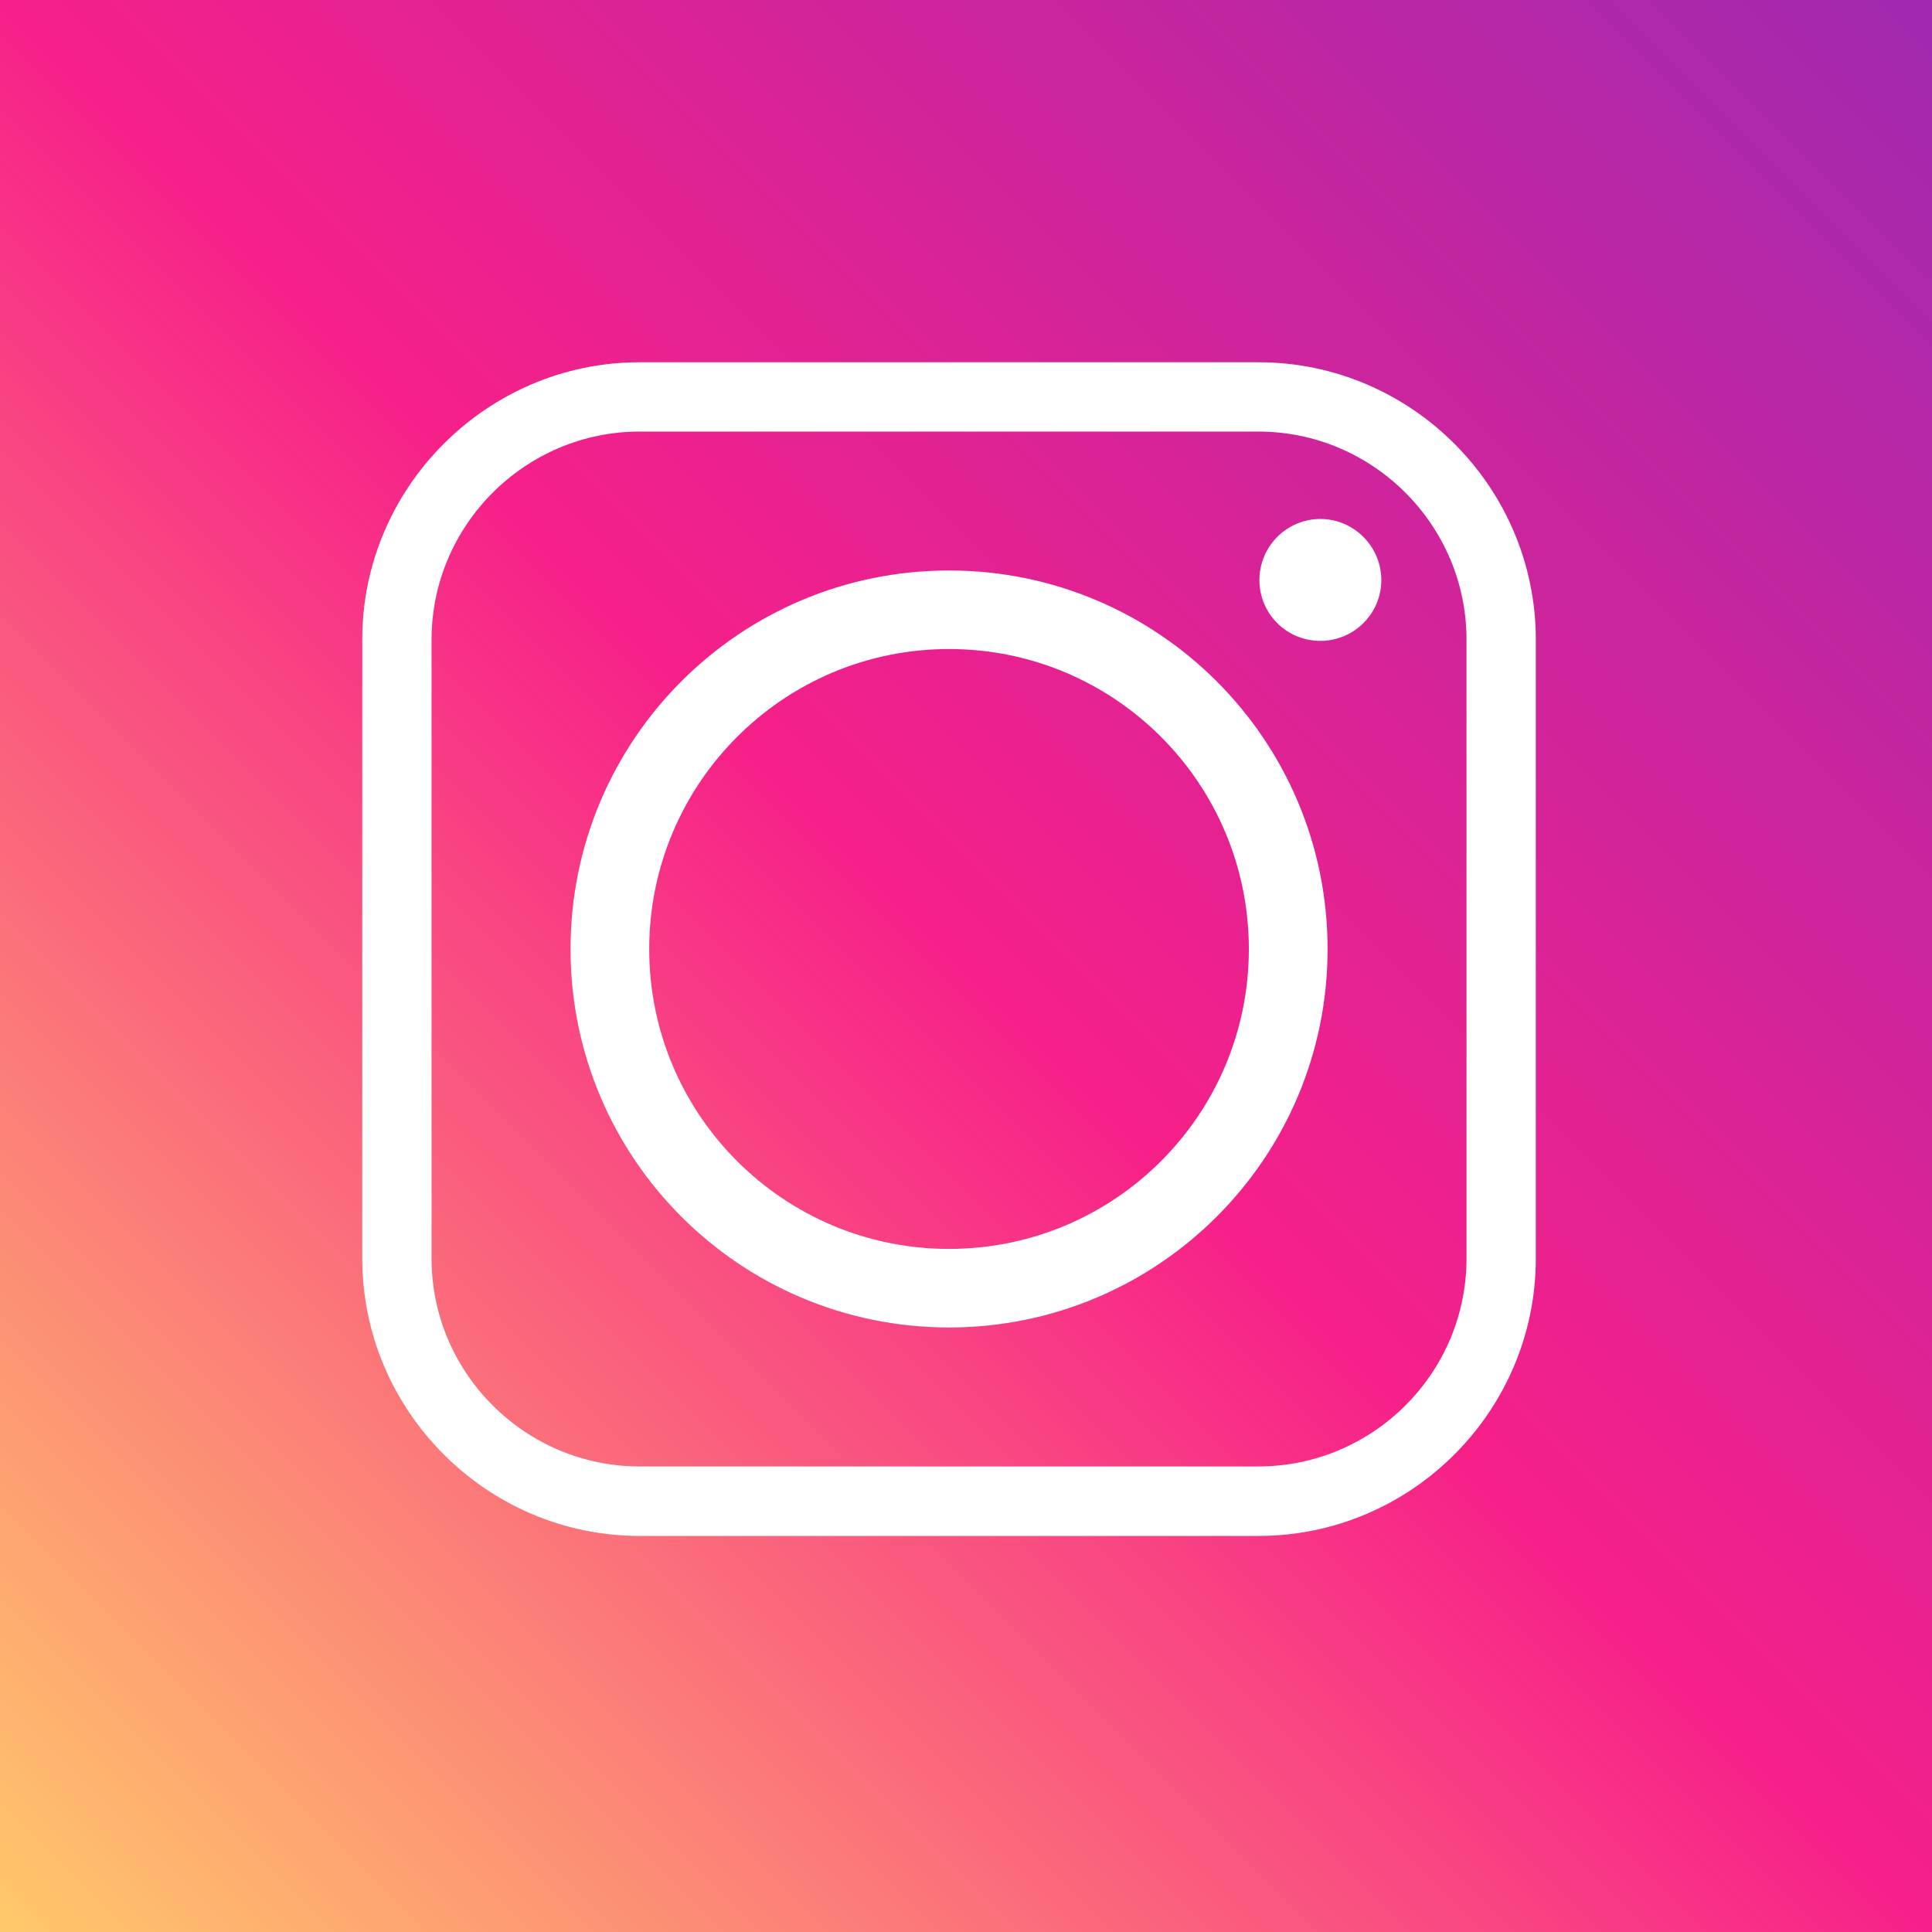
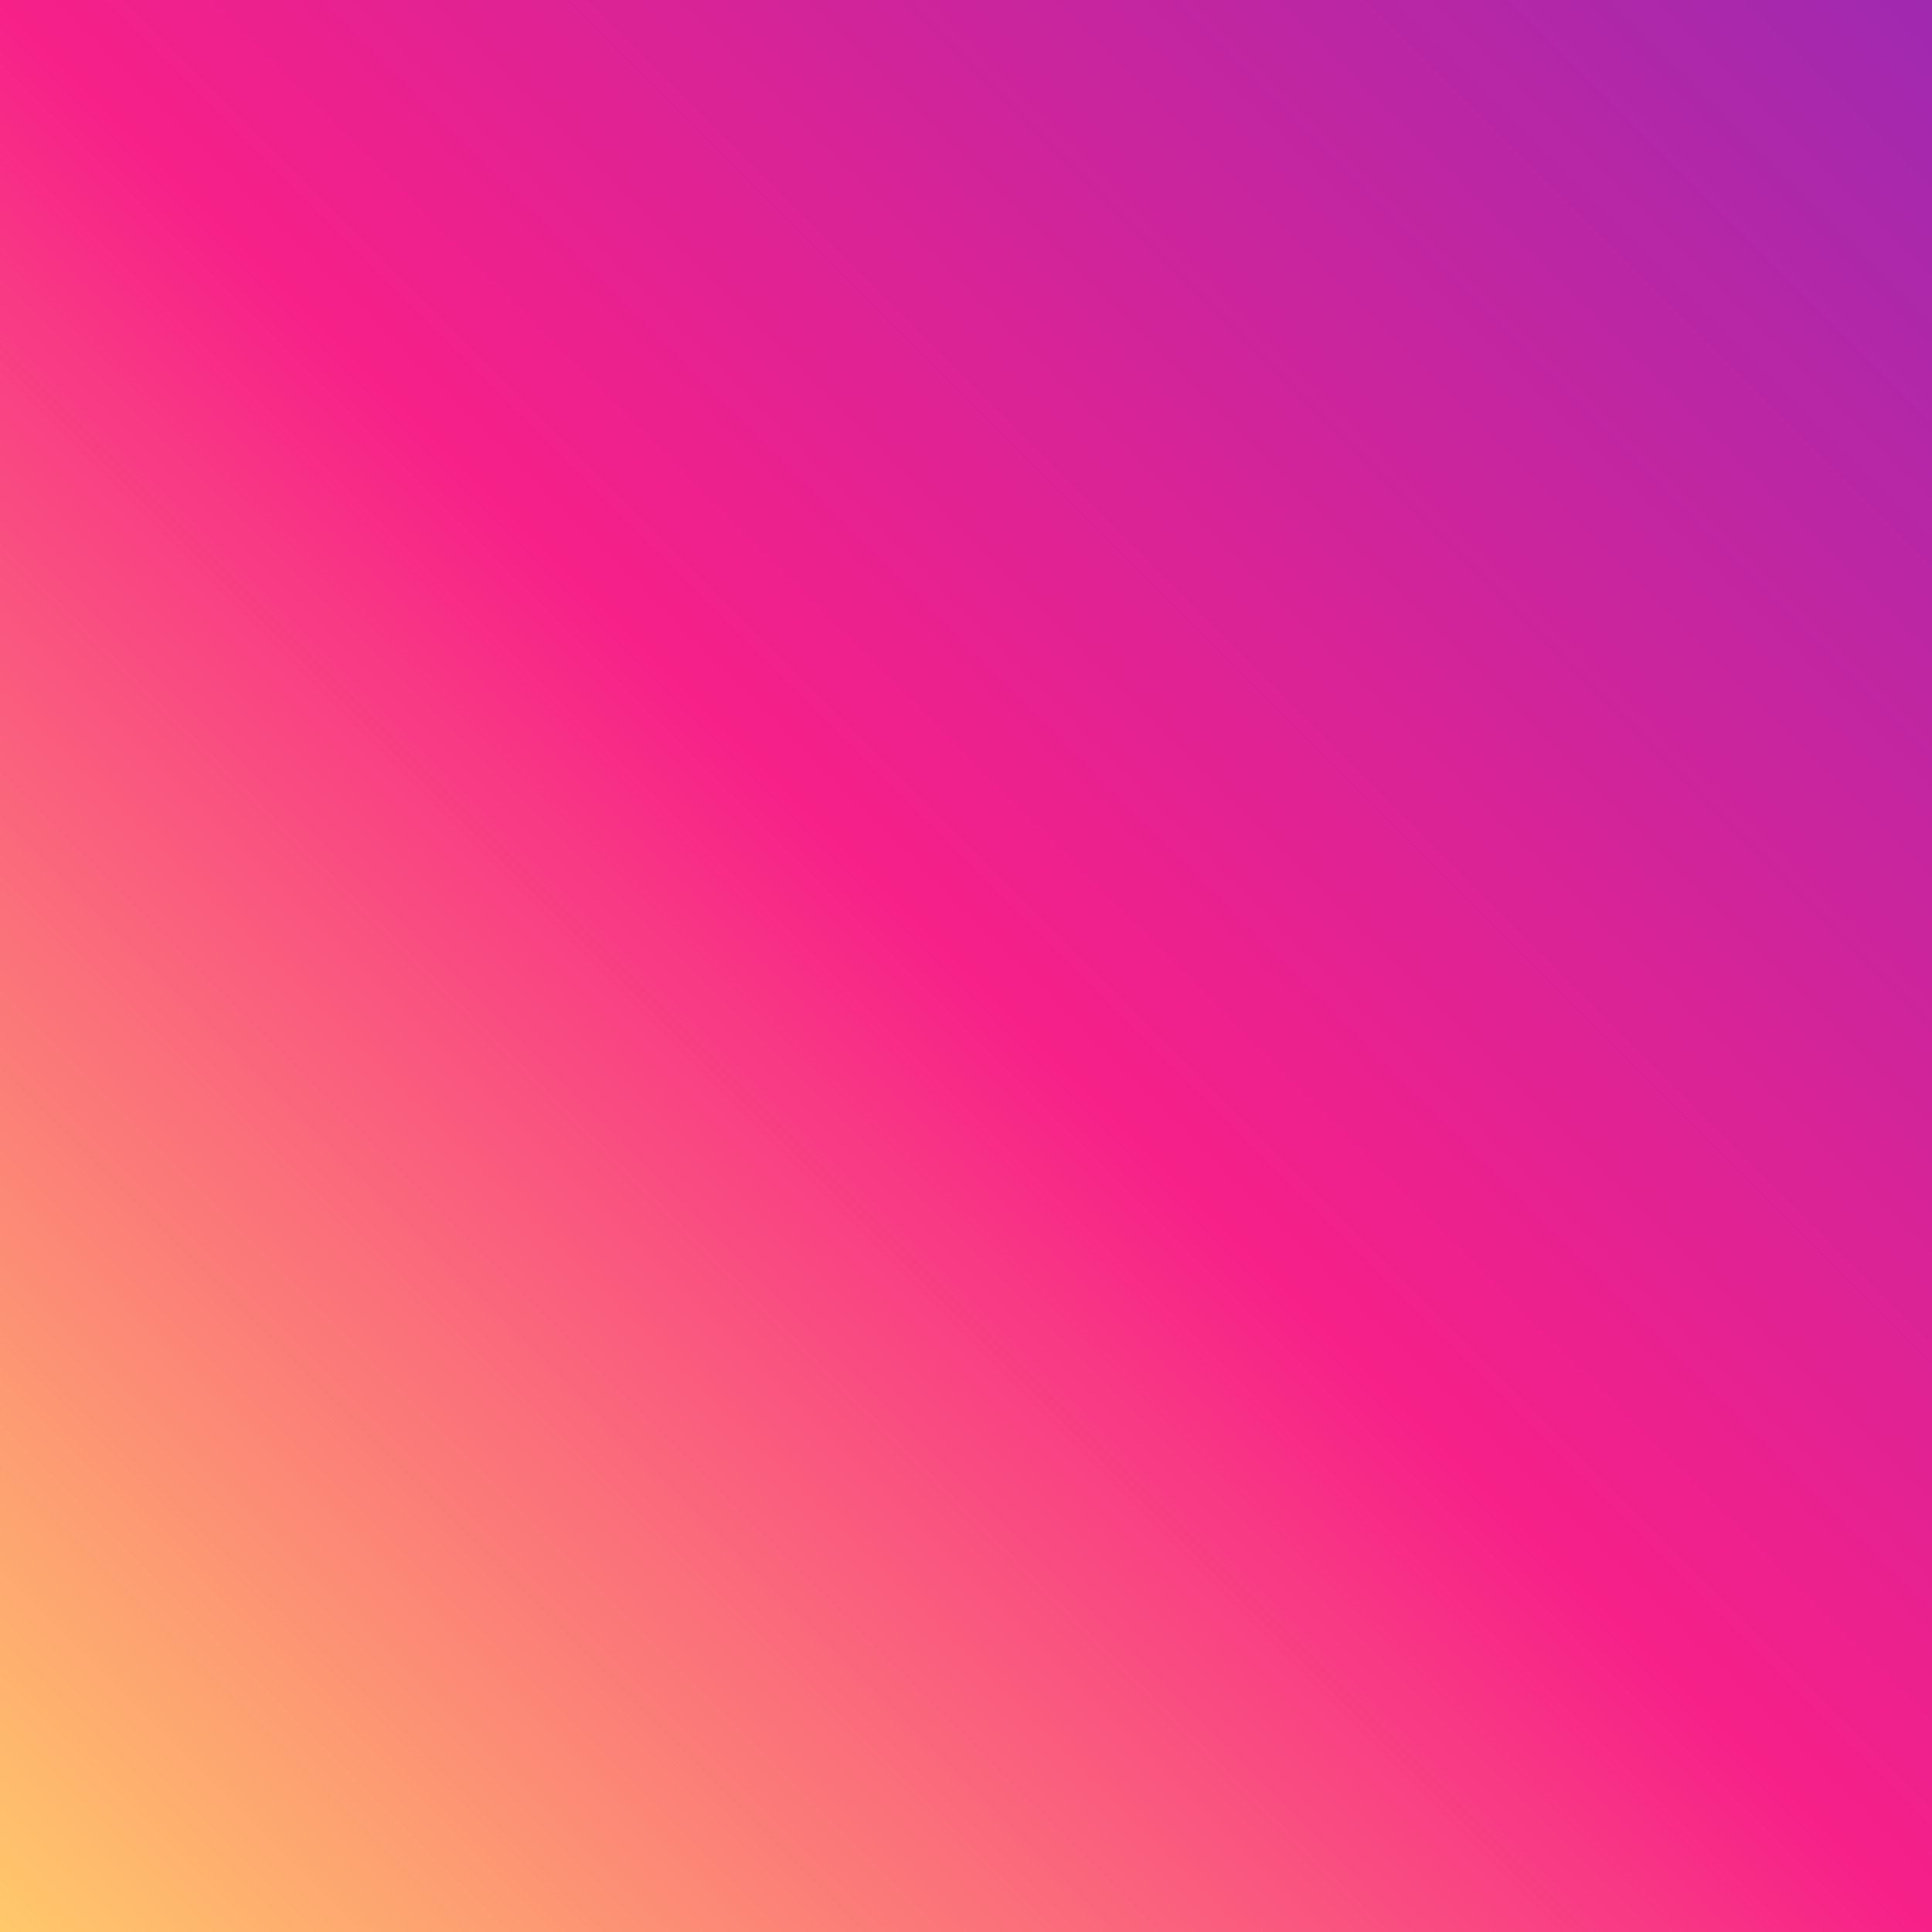
<svg xmlns="http://www.w3.org/2000/svg" width="32" height="32" viewBox="0 0 32 32" fill="none">
  <rect x="0" y="0" width="32" height="32" fill="#333333" stroke="none" />
  <rect width="32" height="32" fill="url(#paint0_linear_7706_46482)" />
-   <path fill-rule="evenodd" clip-rule="evenodd" d="M21.989 15.72C21.989 12.254 19.181 9.449 15.719 9.449C12.255 9.449 9.45 12.254 9.45 15.72C9.45 19.182 12.255 21.987 15.719 21.987C19.181 21.987 21.989 19.183 21.989 15.72ZM21.869 8.596C21.31 8.596 20.86 9.052 20.86 9.607C20.86 10.166 21.31 10.615 21.869 10.615C22.424 10.615 22.879 10.166 22.879 9.607C22.879 9.052 22.424 8.596 21.869 8.596ZM10.595 7.148H20.842C22.741 7.148 24.29 8.7 24.29 10.593V20.845C24.29 22.742 22.741 24.289 20.842 24.289H10.595C8.699 24.289 7.148 22.742 7.148 20.845V10.593C7.148 8.7 8.699 7.148 10.595 7.148ZM20.843 6H10.595C8.07 6 6 8.068 6 10.593V20.845C6 23.374 8.07 25.44 10.595 25.44H20.843C23.373 25.44 25.438 23.374 25.438 20.845V10.593C25.438 8.068 23.373 6 20.843 6ZM10.753 15.72C10.753 12.976 12.977 10.75 15.719 10.75C18.464 10.75 20.685 12.976 20.685 15.72C20.685 18.461 18.463 20.686 15.719 20.686C12.977 20.687 10.753 18.461 10.753 15.72Z" fill="white" />
  <defs>
    <linearGradient id="paint0_linear_7706_46482" x1="32" y1="0" x2="3.8147e-06" y2="32" gradientUnits="userSpaceOnUse">
      <stop stop-color="#A029B0" />
      <stop offset="0.5" stop-color="#F72089" />
      <stop offset="1" stop-color="#FFC96A" />
    </linearGradient>
  </defs>
</svg>